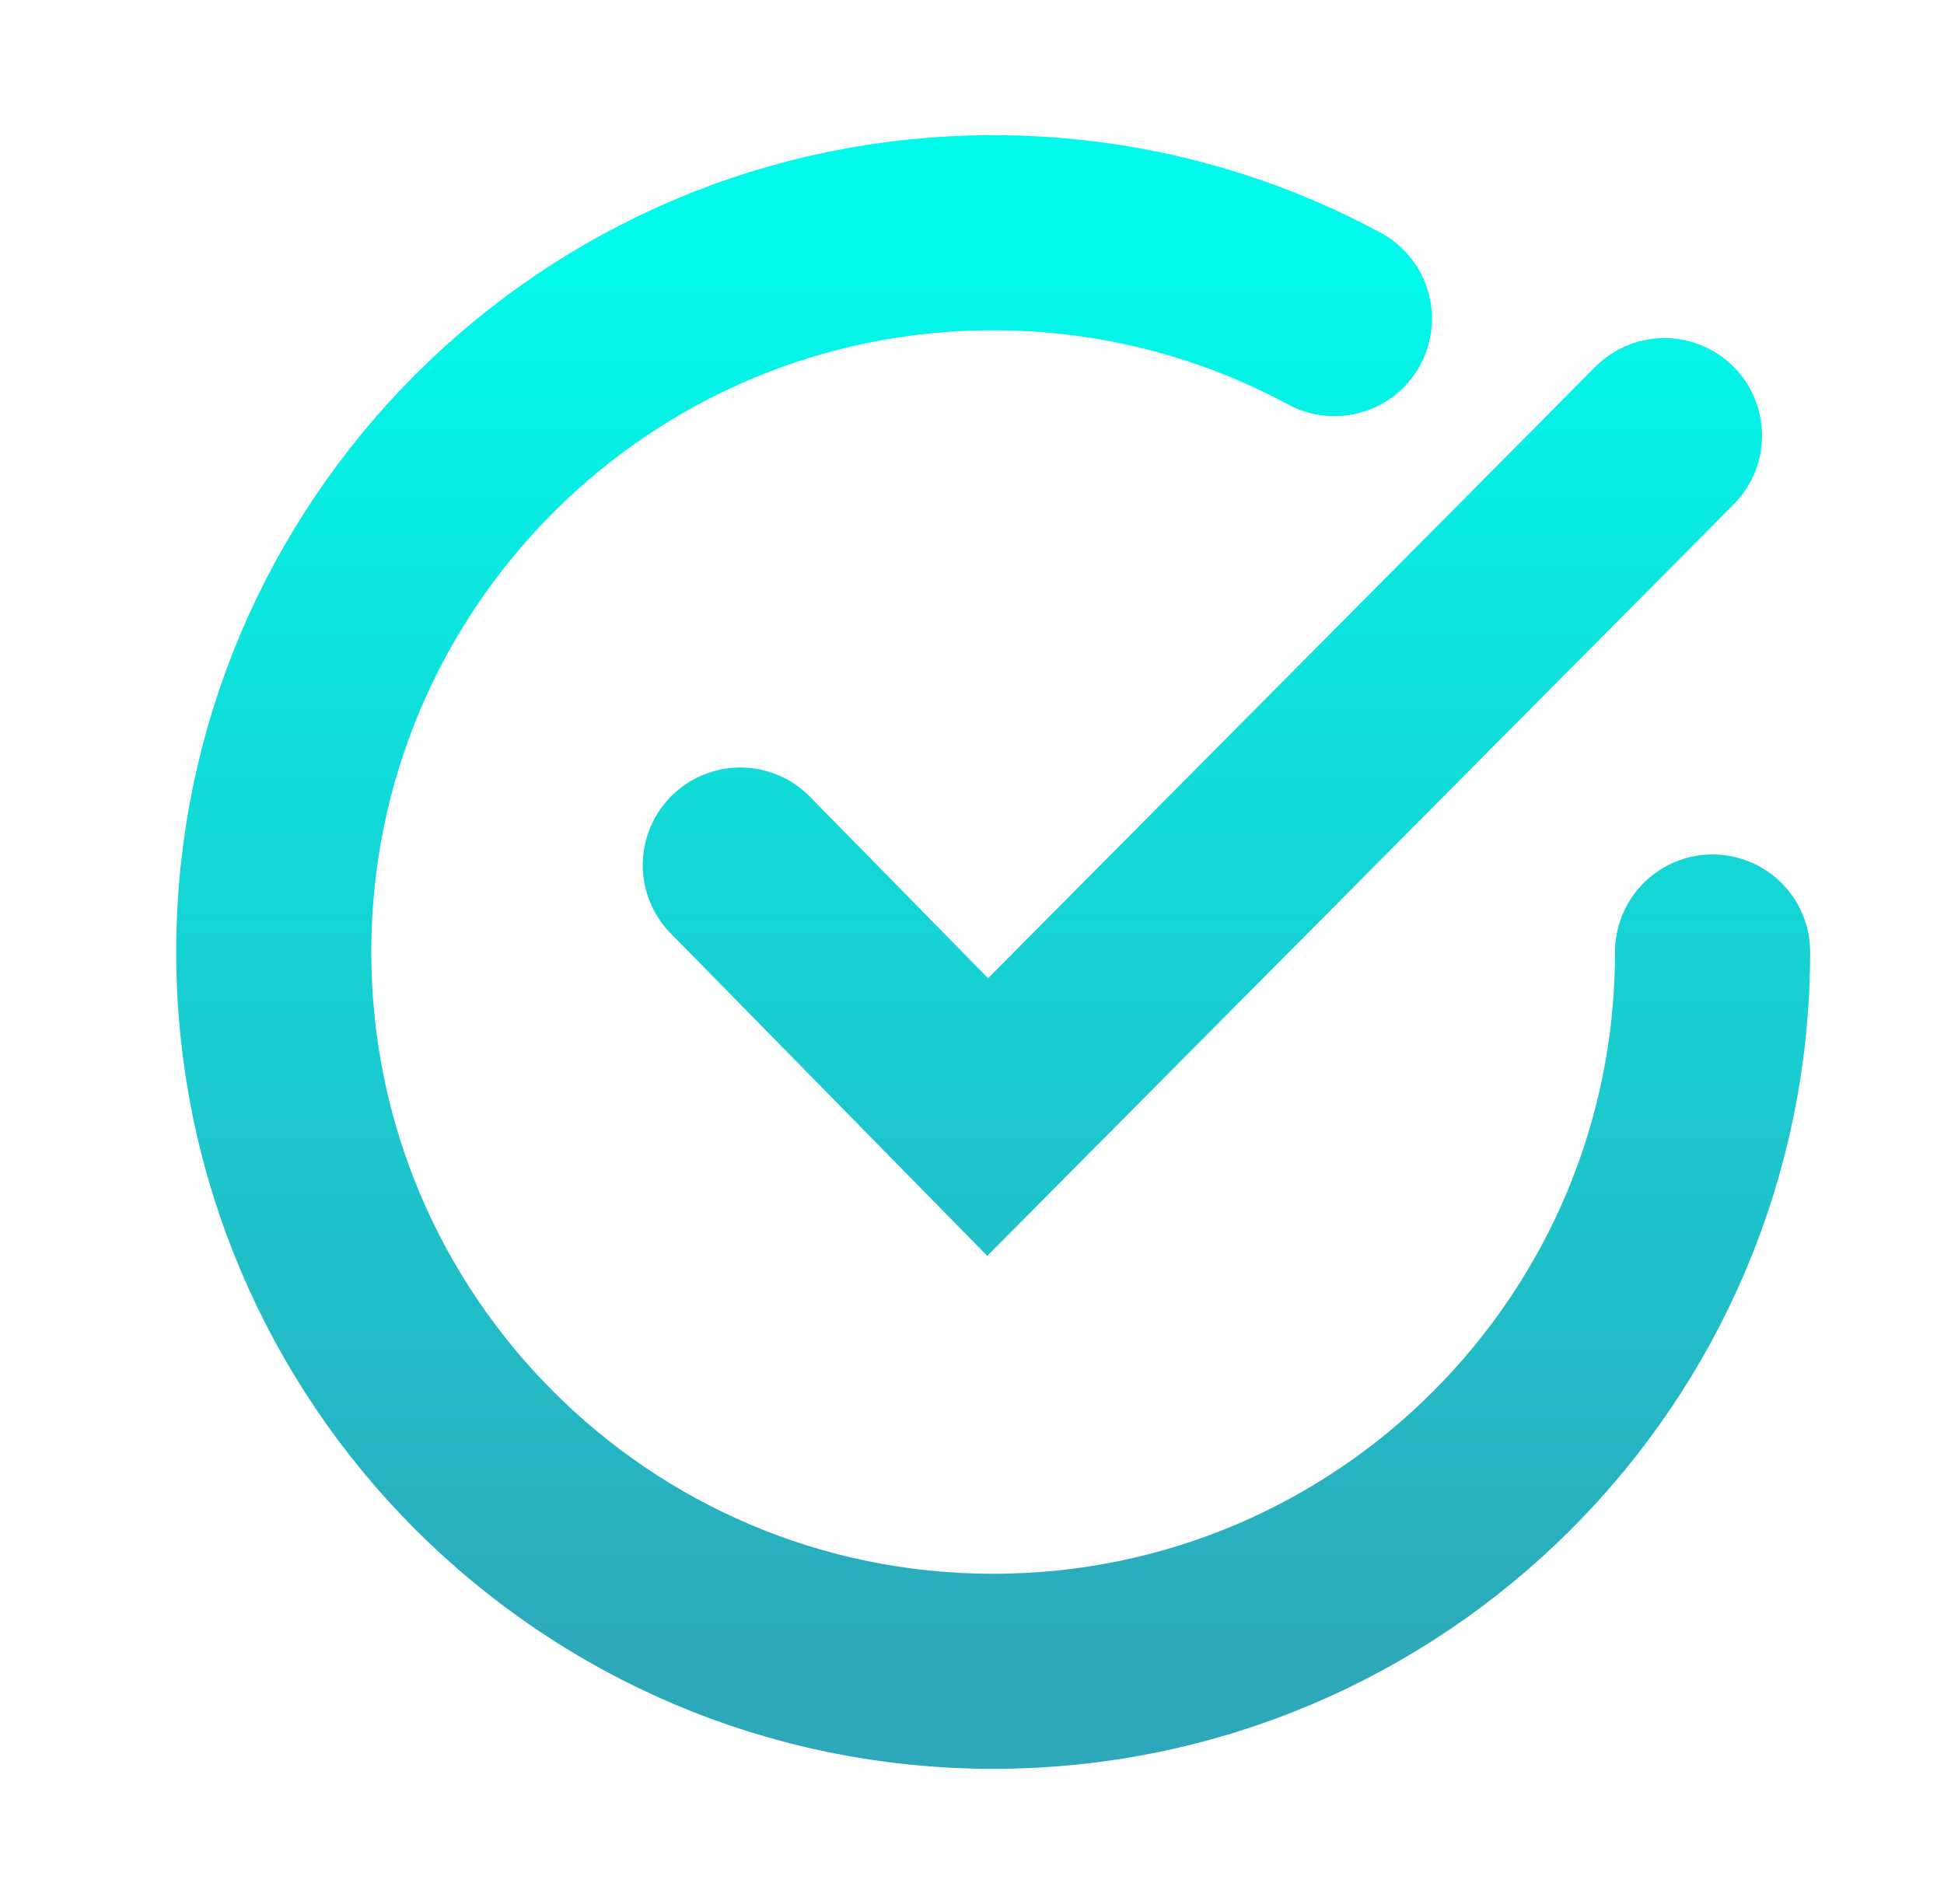
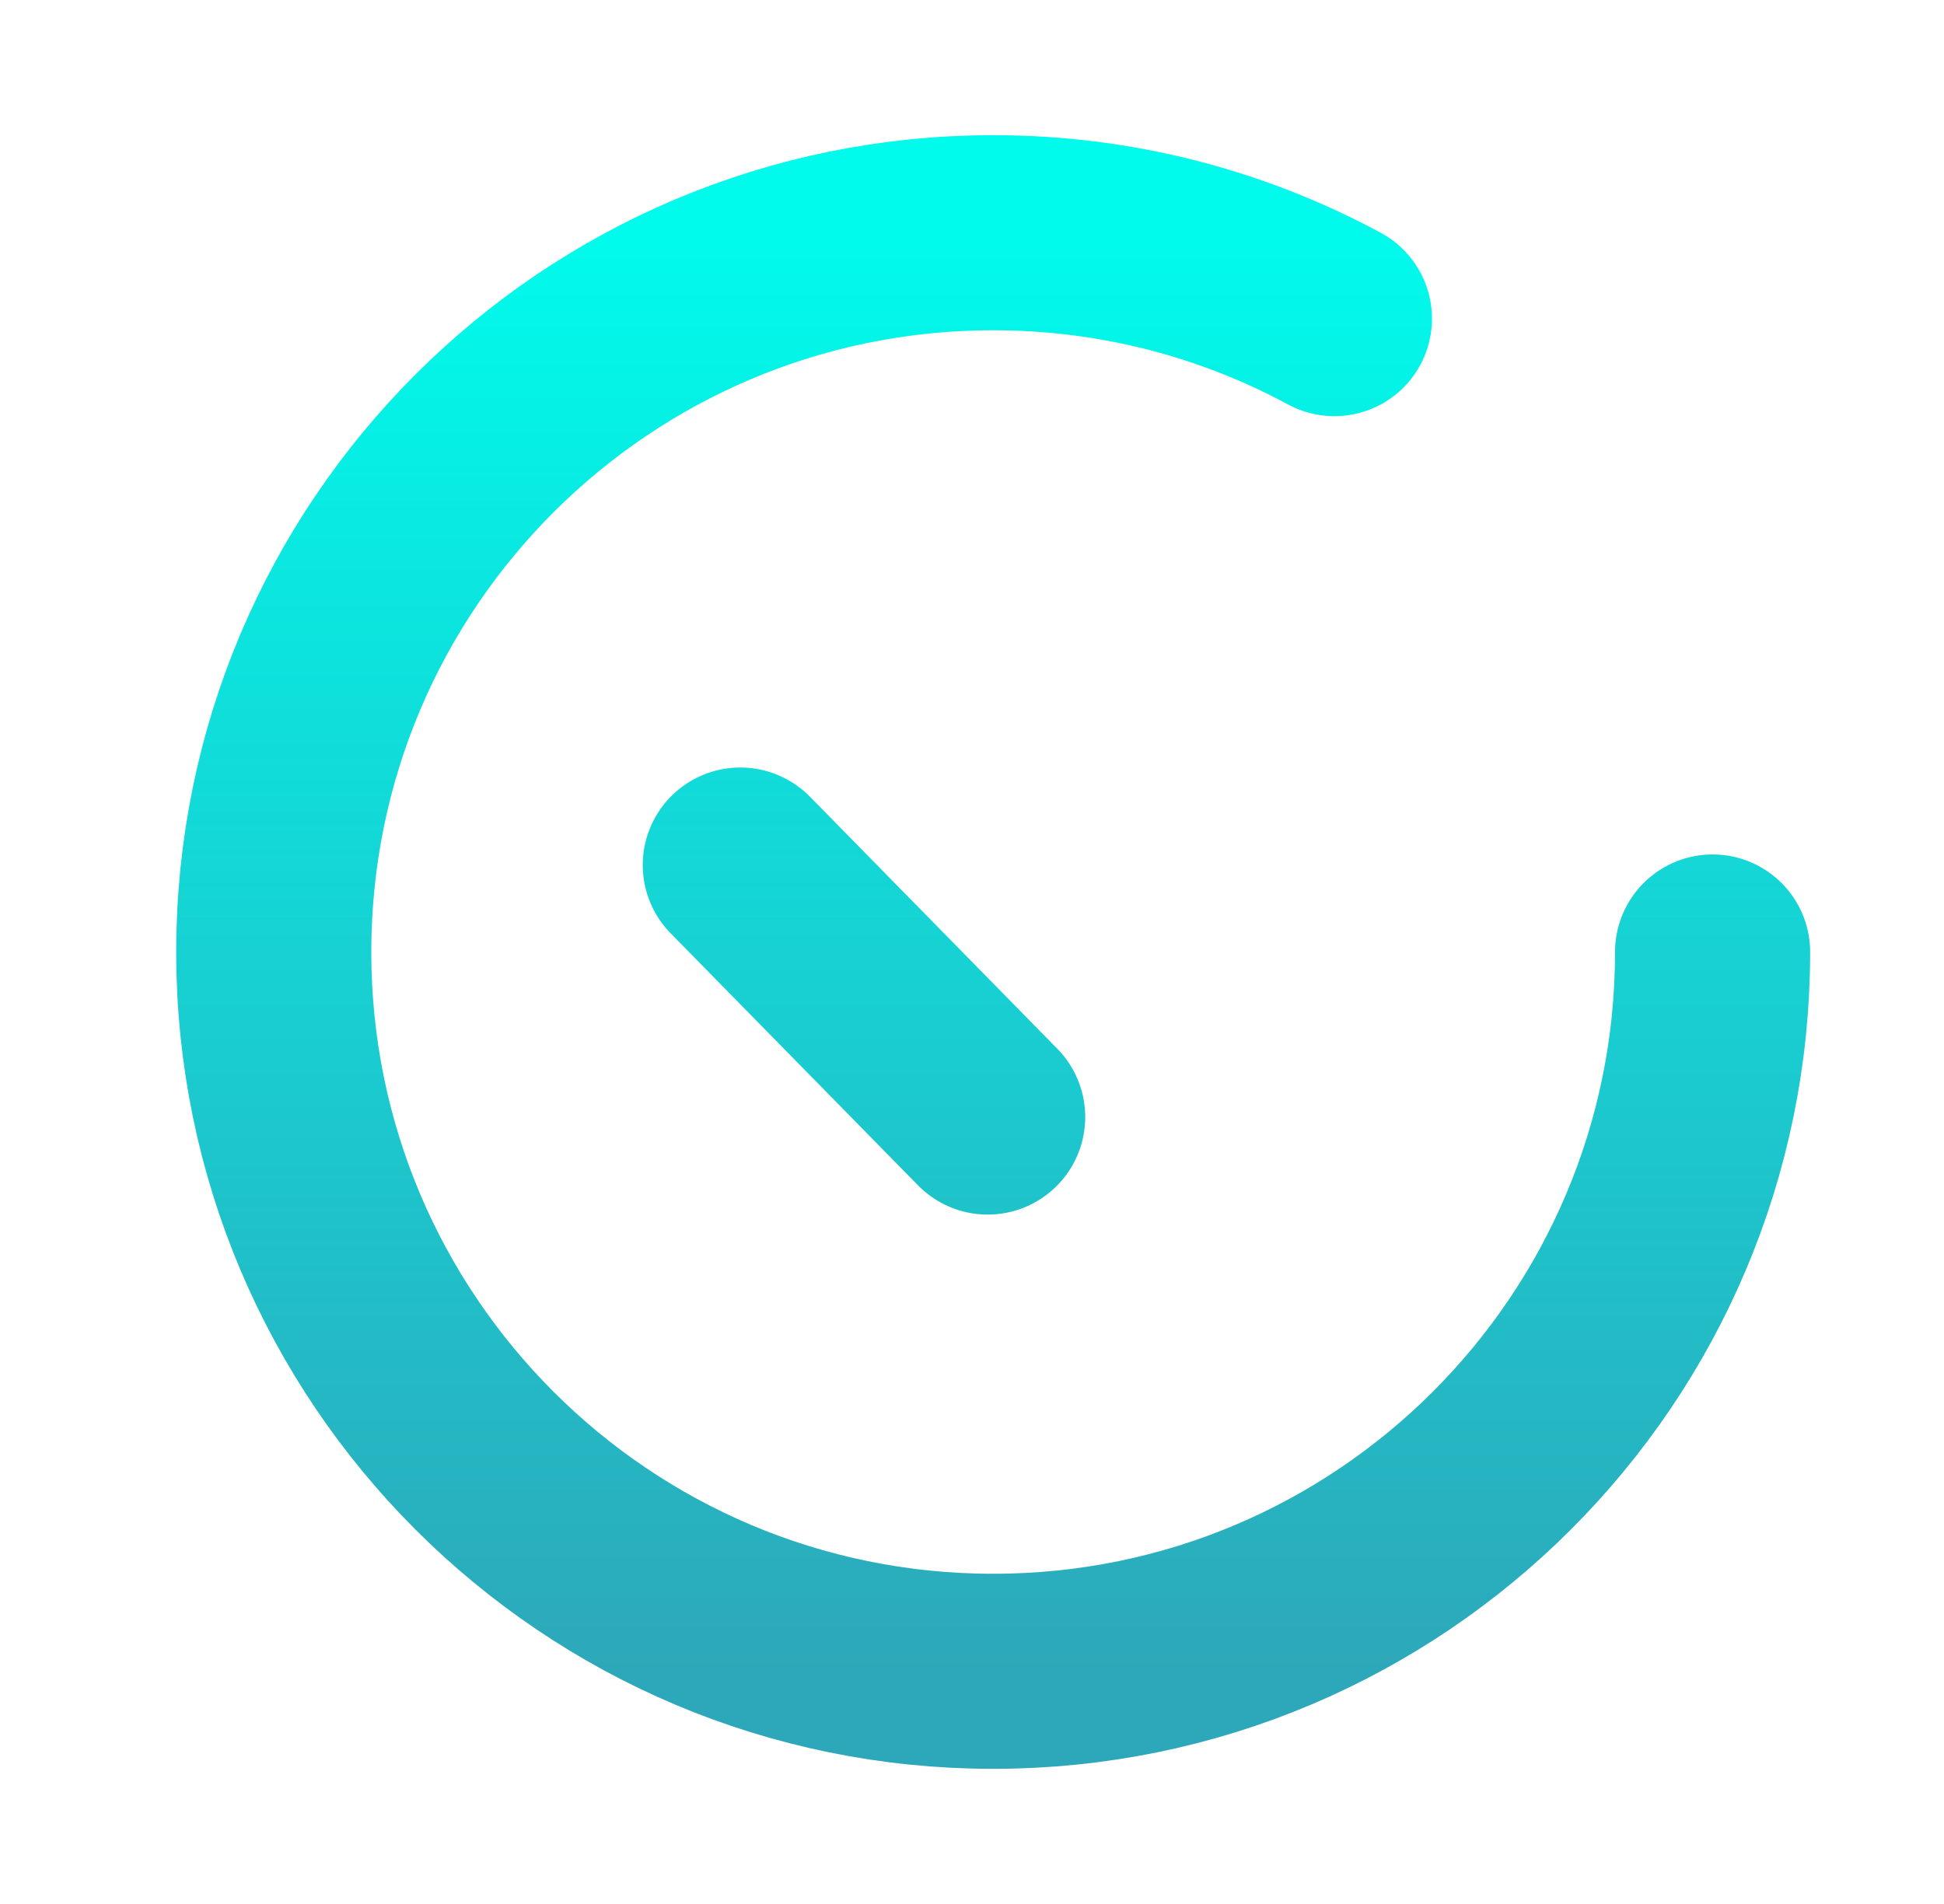
<svg xmlns="http://www.w3.org/2000/svg" width="49" height="48" viewBox="0 0 49 48" fill="none">
-   <path d="M43.167 24C43.167 34.015 35.048 42.134 25.033 42.134C15.018 42.134 6.9 34.015 6.9 24C6.9 13.986 15.018 5.867 25.033 5.867C28.146 5.867 31.075 6.651 33.635 8.033M18.66 21.808L24.895 28.161L41.954 10.982" stroke="url(#paint0_linear_1241_609)" stroke-width="4.918" stroke-linecap="round" />
+   <path d="M43.167 24C43.167 34.015 35.048 42.134 25.033 42.134C15.018 42.134 6.9 34.015 6.9 24C6.9 13.986 15.018 5.867 25.033 5.867C28.146 5.867 31.075 6.651 33.635 8.033M18.66 21.808L24.895 28.161" stroke="url(#paint0_linear_1241_609)" stroke-width="4.918" stroke-linecap="round" />
  <defs>
    <linearGradient id="paint0_linear_1241_609" x1="25.033" y1="5.867" x2="25.033" y2="42.134" gradientUnits="userSpaceOnUse">
      <stop stop-color="#00FBEC" />
      <stop offset="1" stop-color="#2DA8BA" />
    </linearGradient>
  </defs>
</svg>